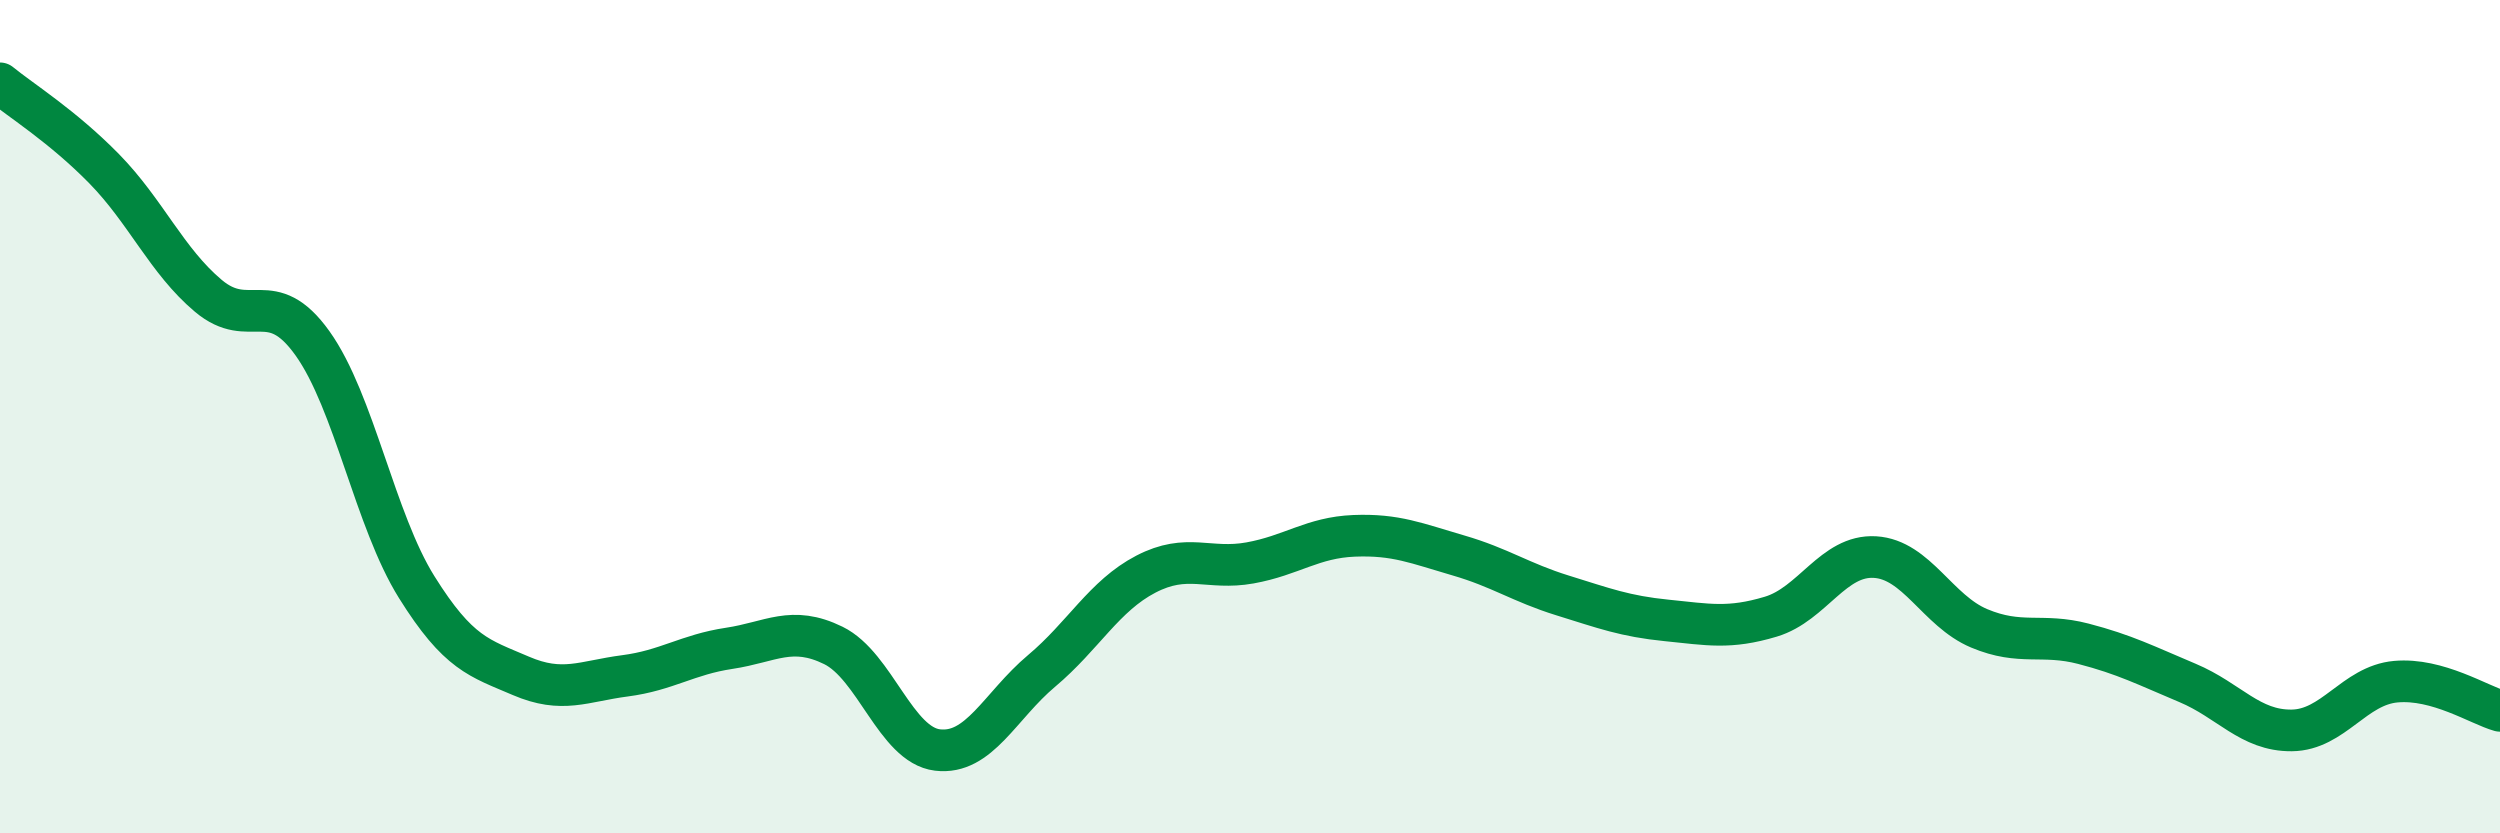
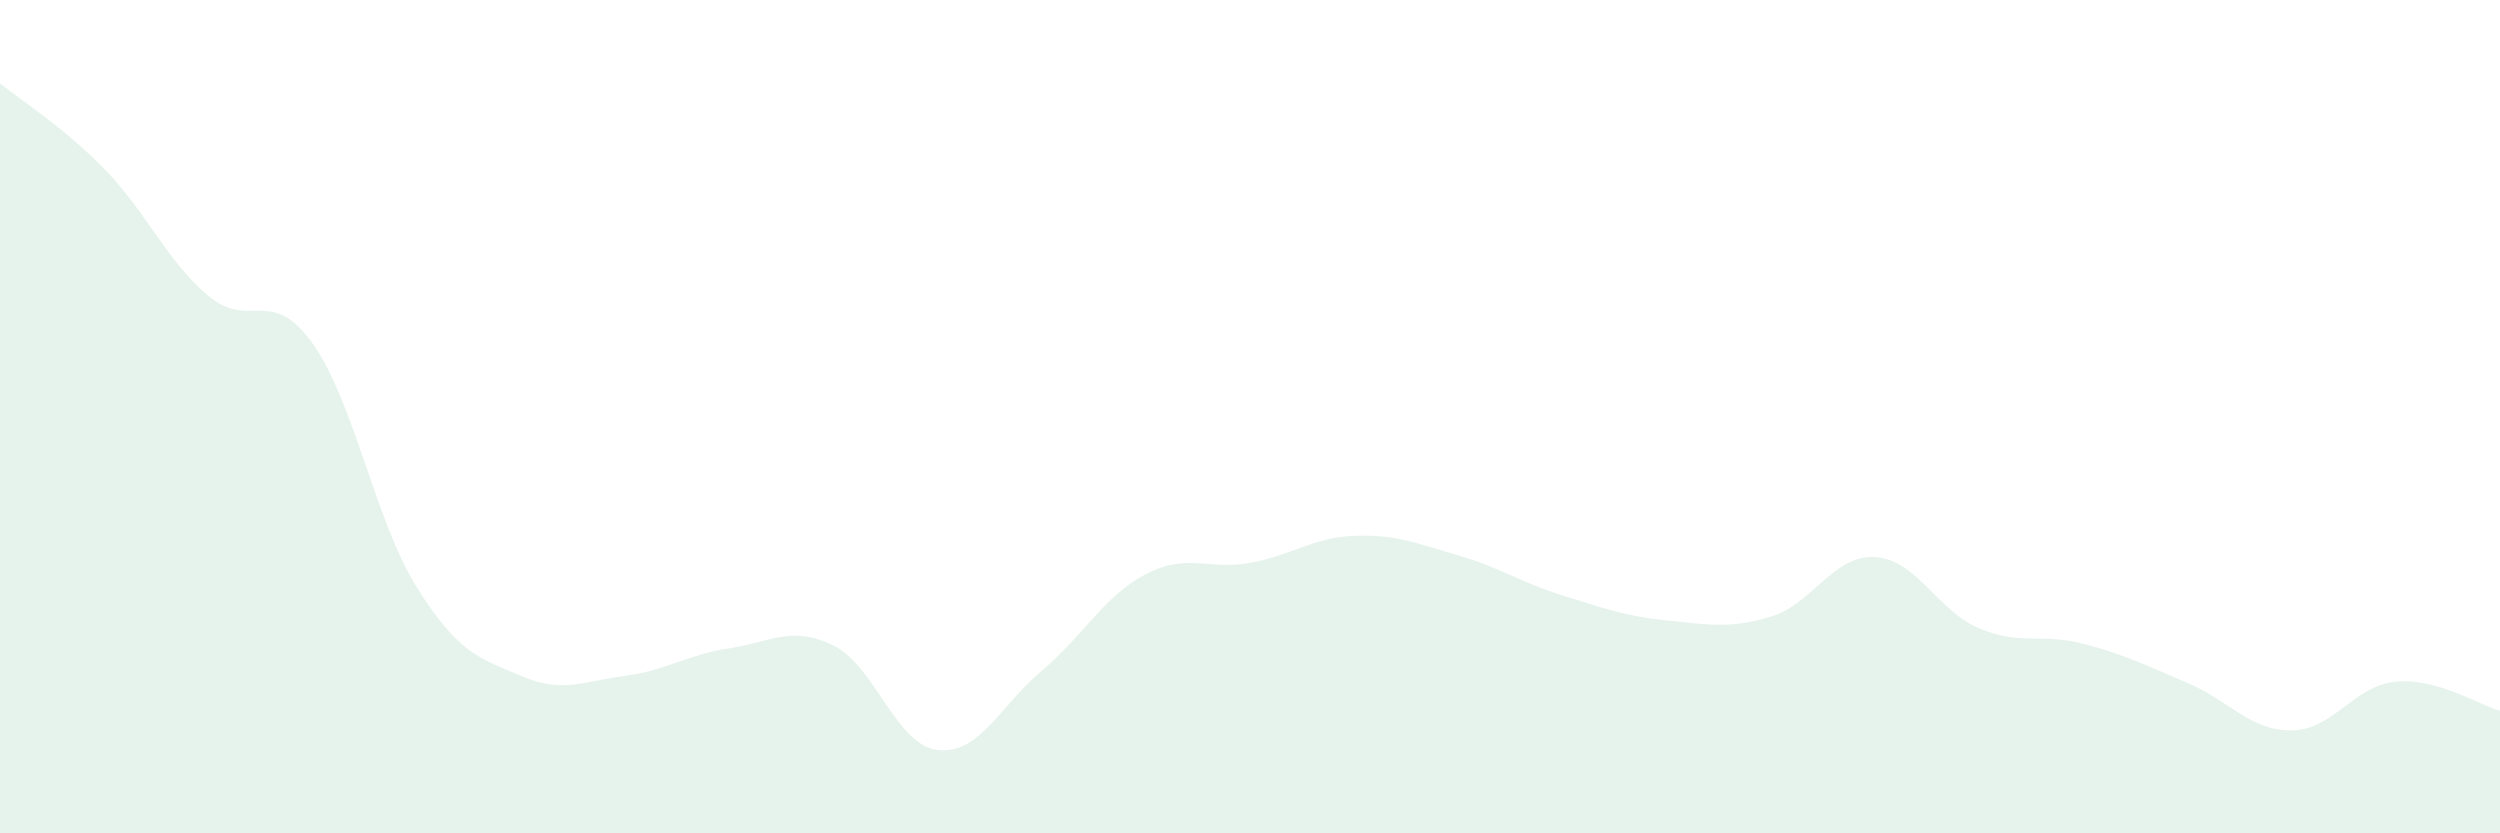
<svg xmlns="http://www.w3.org/2000/svg" width="60" height="20" viewBox="0 0 60 20">
  <path d="M 0,2 C 0.5,2.41 1.5,3.03 2.5,4.05 C 3.5,5.07 4,6.26 5,7.1 C 6,7.94 6.5,6.84 7.5,8.24 C 8.5,9.64 9,12.49 10,14.09 C 11,15.69 11.5,15.79 12.5,16.22 C 13.5,16.65 14,16.35 15,16.22 C 16,16.09 16.5,15.71 17.5,15.56 C 18.5,15.41 19,15 20,15.49 C 21,15.98 21.5,17.88 22.5,18 C 23.5,18.12 24,16.94 25,16.1 C 26,15.26 26.5,14.3 27.5,13.78 C 28.5,13.26 29,13.69 30,13.51 C 31,13.33 31.5,12.9 32.5,12.86 C 33.5,12.82 34,13.04 35,13.33 C 36,13.62 36.5,13.98 37.5,14.29 C 38.5,14.6 39,14.79 40,14.89 C 41,14.99 41.5,15.1 42.5,14.8 C 43.5,14.5 44,13.31 45,13.37 C 46,13.43 46.5,14.66 47.5,15.08 C 48.5,15.5 49,15.19 50,15.45 C 51,15.71 51.5,15.97 52.5,16.39 C 53.5,16.81 54,17.54 55,17.53 C 56,17.52 56.5,16.45 57.5,16.36 C 58.5,16.27 59.5,16.92 60,17.06L60 20L0 20Z" fill="#008740" opacity="0.1" stroke-linecap="round" stroke-linejoin="round" />
-   <path d="M 0,2 C 0.5,2.41 1.5,3.03 2.5,4.05 C 3.5,5.07 4,6.26 5,7.1 C 6,7.94 6.5,6.84 7.5,8.24 C 8.5,9.64 9,12.49 10,14.09 C 11,15.69 11.5,15.79 12.5,16.22 C 13.5,16.65 14,16.35 15,16.22 C 16,16.09 16.5,15.71 17.5,15.56 C 18.5,15.41 19,15 20,15.49 C 21,15.98 21.5,17.88 22.5,18 C 23.5,18.12 24,16.94 25,16.1 C 26,15.26 26.5,14.3 27.5,13.78 C 28.5,13.26 29,13.69 30,13.51 C 31,13.33 31.5,12.9 32.5,12.86 C 33.5,12.82 34,13.04 35,13.33 C 36,13.62 36.5,13.98 37.5,14.29 C 38.5,14.6 39,14.79 40,14.89 C 41,14.99 41.5,15.1 42.5,14.8 C 43.5,14.5 44,13.31 45,13.37 C 46,13.43 46.5,14.66 47.5,15.08 C 48.5,15.5 49,15.19 50,15.45 C 51,15.71 51.5,15.97 52.5,16.39 C 53.5,16.81 54,17.54 55,17.53 C 56,17.52 56.5,16.45 57.5,16.36 C 58.5,16.27 59.5,16.92 60,17.06" stroke="#008740" stroke-width="1" fill="none" stroke-linecap="round" stroke-linejoin="round" />
</svg>